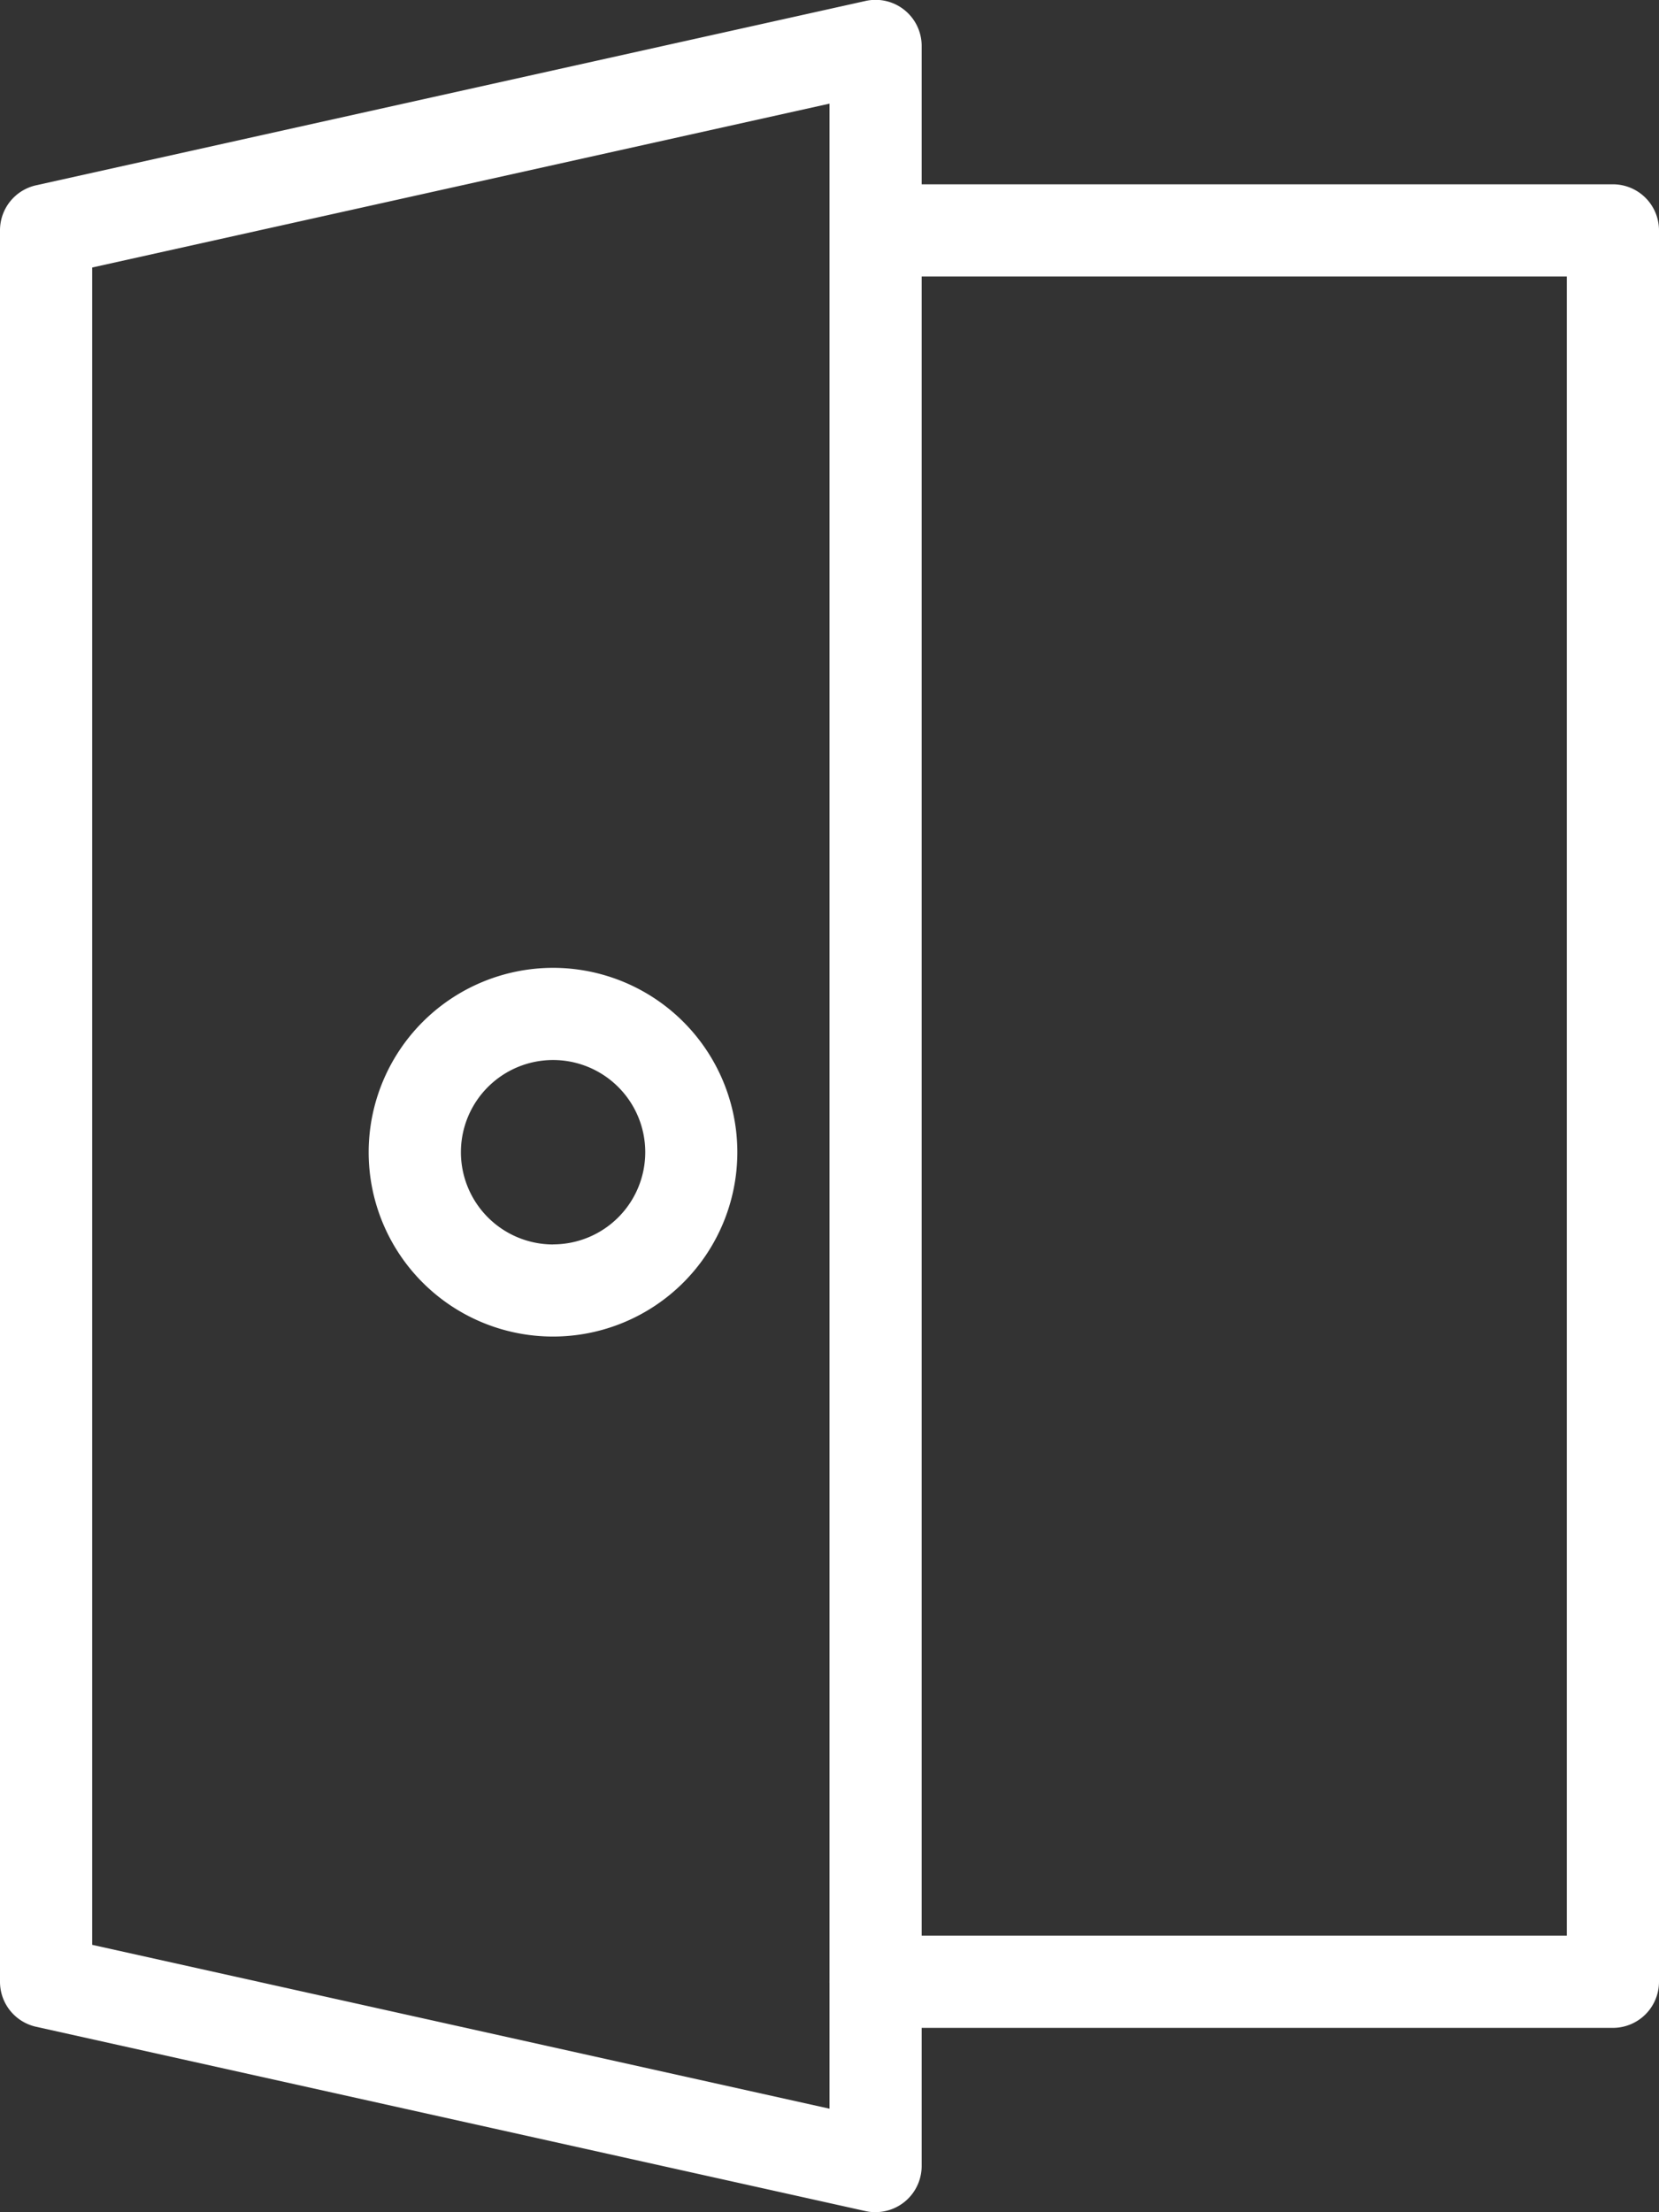
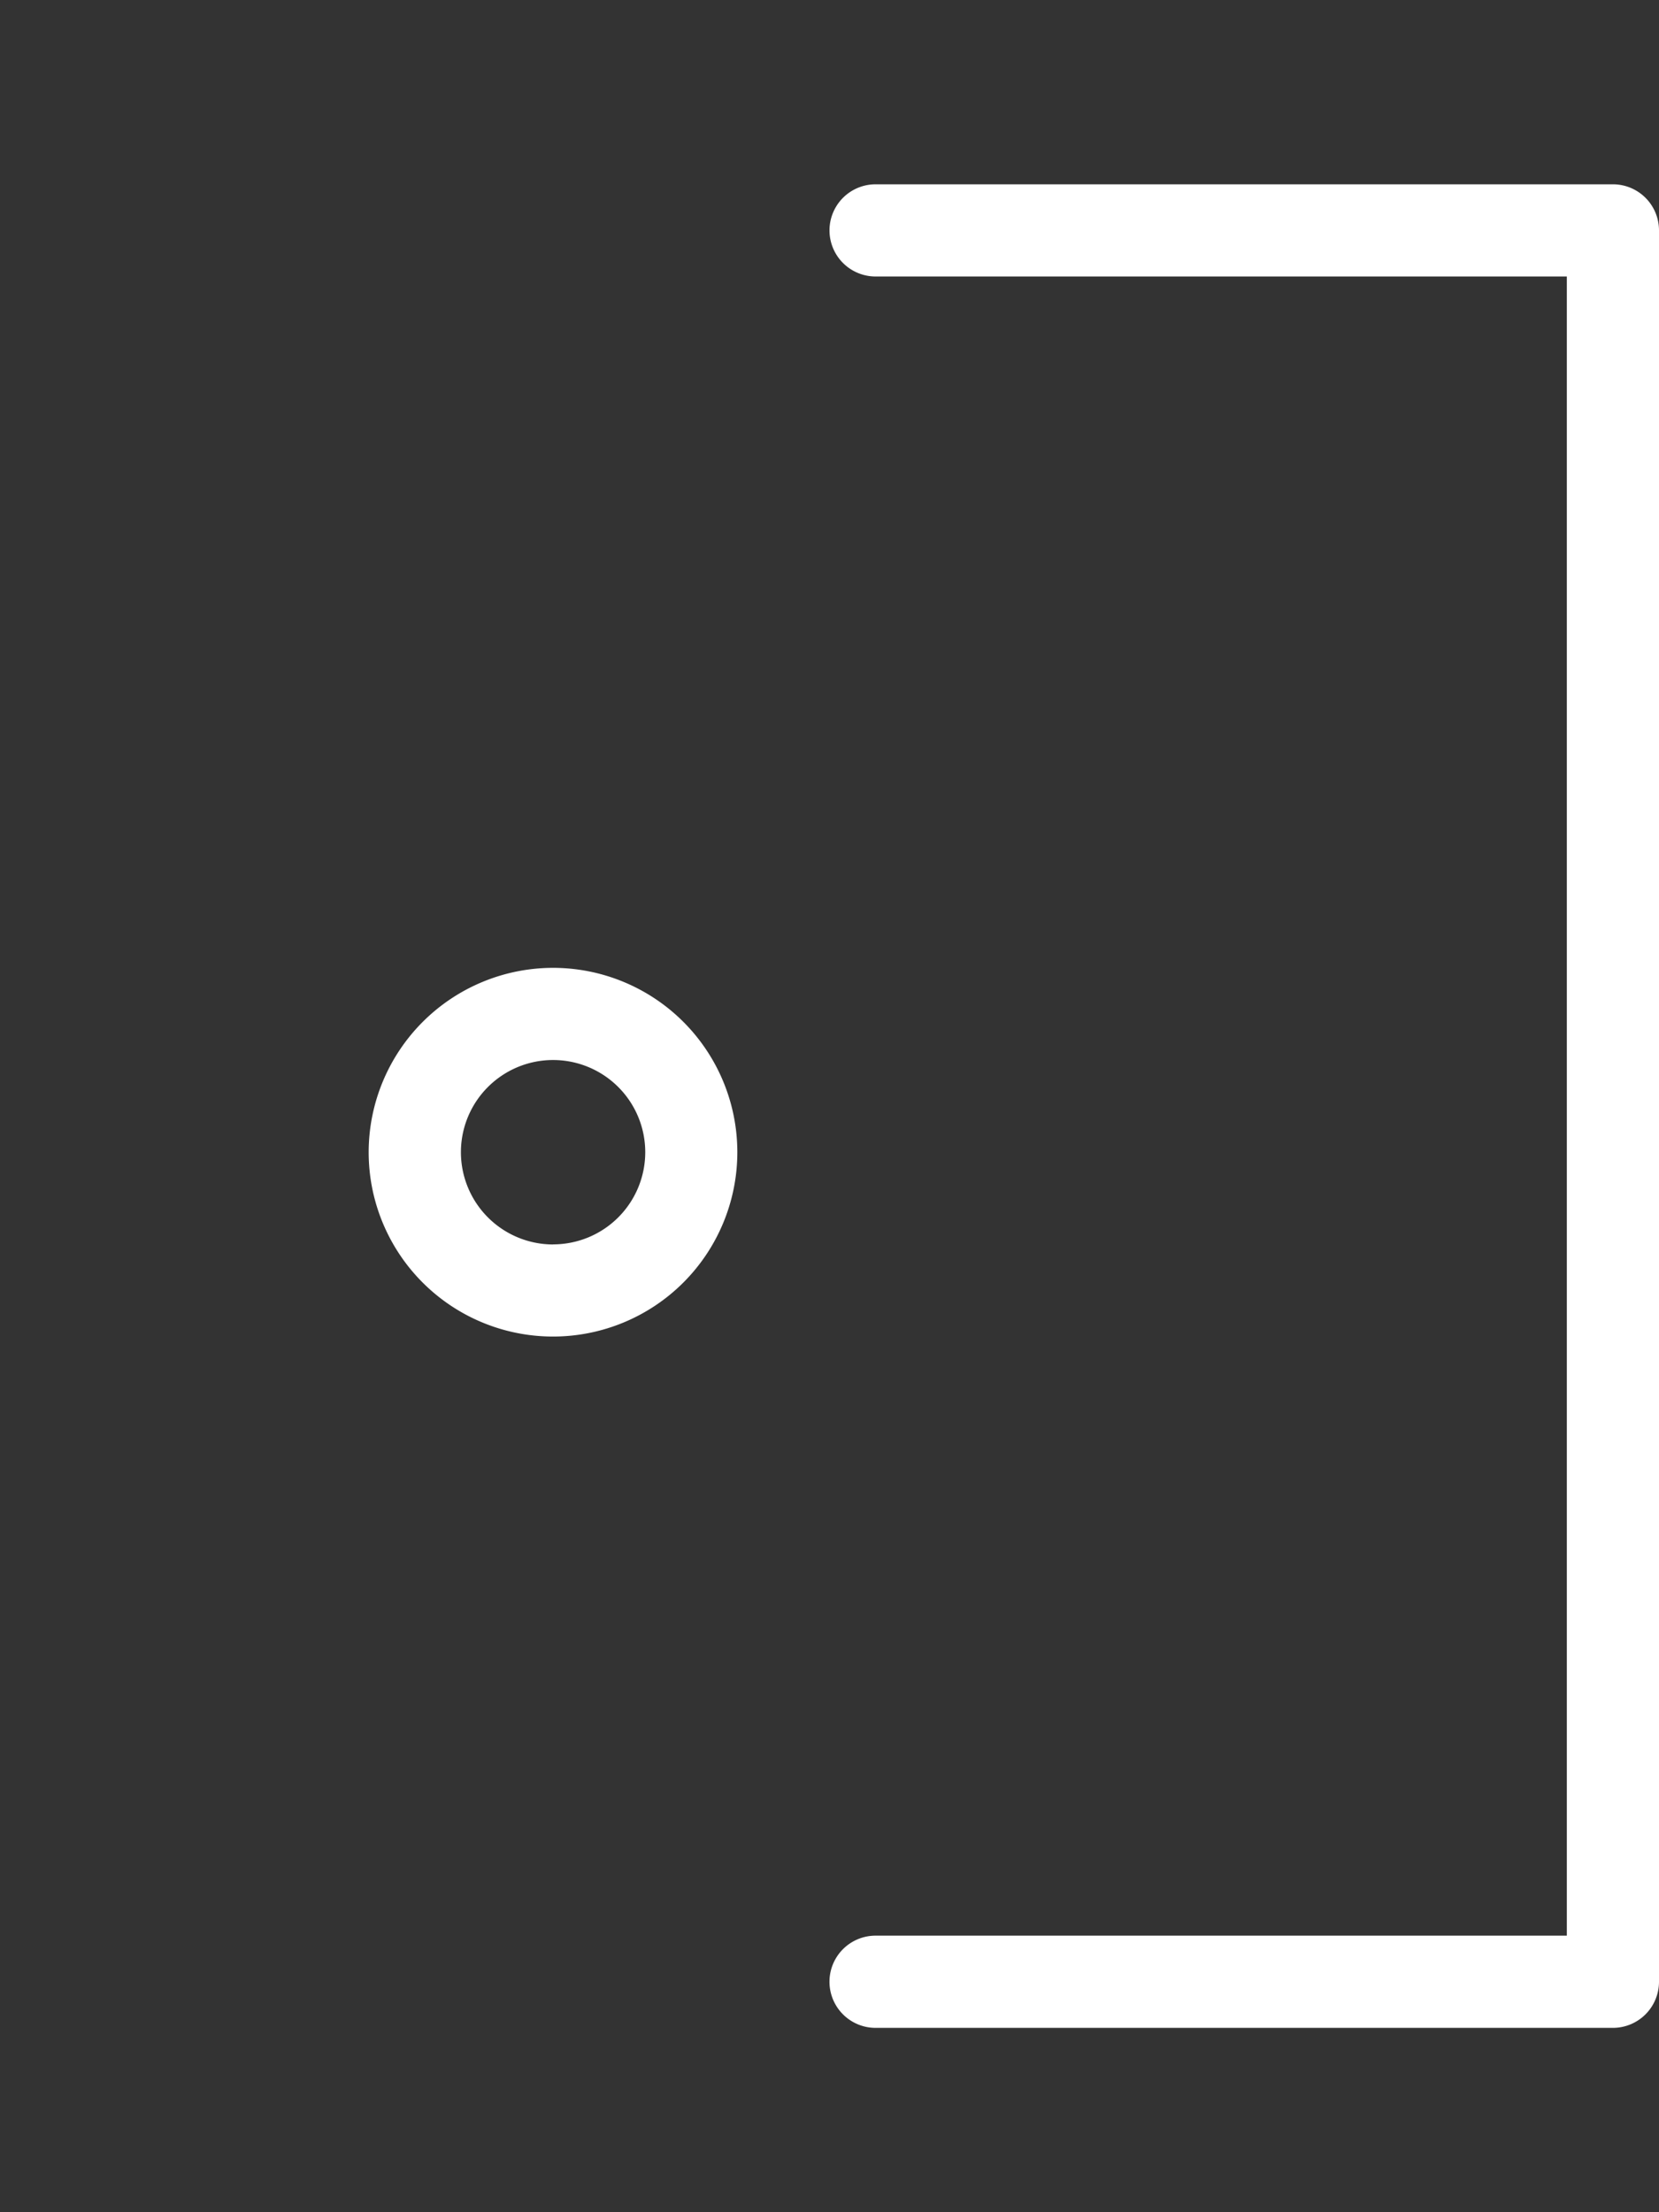
<svg xmlns="http://www.w3.org/2000/svg" width="40.5" height="54" viewBox="0 0 40.5 54">
  <rect x="0" y="0" width="40.5" height="54" fill="#333333" stroke="none" />
  <g id="Vector_Smart_Object" data-name="Vector Smart Object" transform="translate(-149 -1976)">
    <g id="Vector_Smart_Object-2" data-name="Vector Smart Object" transform="translate(149 1976)">
      <g id="Group_14" data-name="Group 14">
        <path id="Path_26" data-name="Path 26" d="M397.62,4092.793h-18a1.125,1.125,0,0,1,0-2.251h16.875v-40.5H379.62a1.125,1.125,0,1,1,0-2.25h18a1.125,1.125,0,0,1,1.125,1.125v42.75A1.126,1.126,0,0,1,397.62,4092.793Z" transform="translate(-358.245 -4043.293)" fill="#fff" />
-         <path id="Path_27" data-name="Path 27" d="M368.329,4094.784a1.15,1.15,0,0,1-.244-.027l-20.25-4.5a1.124,1.124,0,0,1-.881-1.1v-42.75a1.125,1.125,0,0,1,.881-1.1l20.25-4.5a1.125,1.125,0,0,1,1.369,1.1v51.75a1.127,1.127,0,0,1-1.125,1.125Zm-19.125-6.527,18,4v-48.943l-18,4Z" transform="translate(-346.954 -4040.784)" fill="#fff" />
        <path id="Ellipse_1" data-name="Ellipse 1" d="M2.748-1.752a4.5,4.5,0,1,1-4.5,4.5A4.505,4.505,0,0,1,2.748-1.752Zm0,6.75A2.25,2.25,0,1,0,.5,2.748,2.253,2.253,0,0,0,2.748,5Z" transform="translate(10.752 25.377)" fill="#fff" />
      </g>
    </g>
  </g>
</svg>